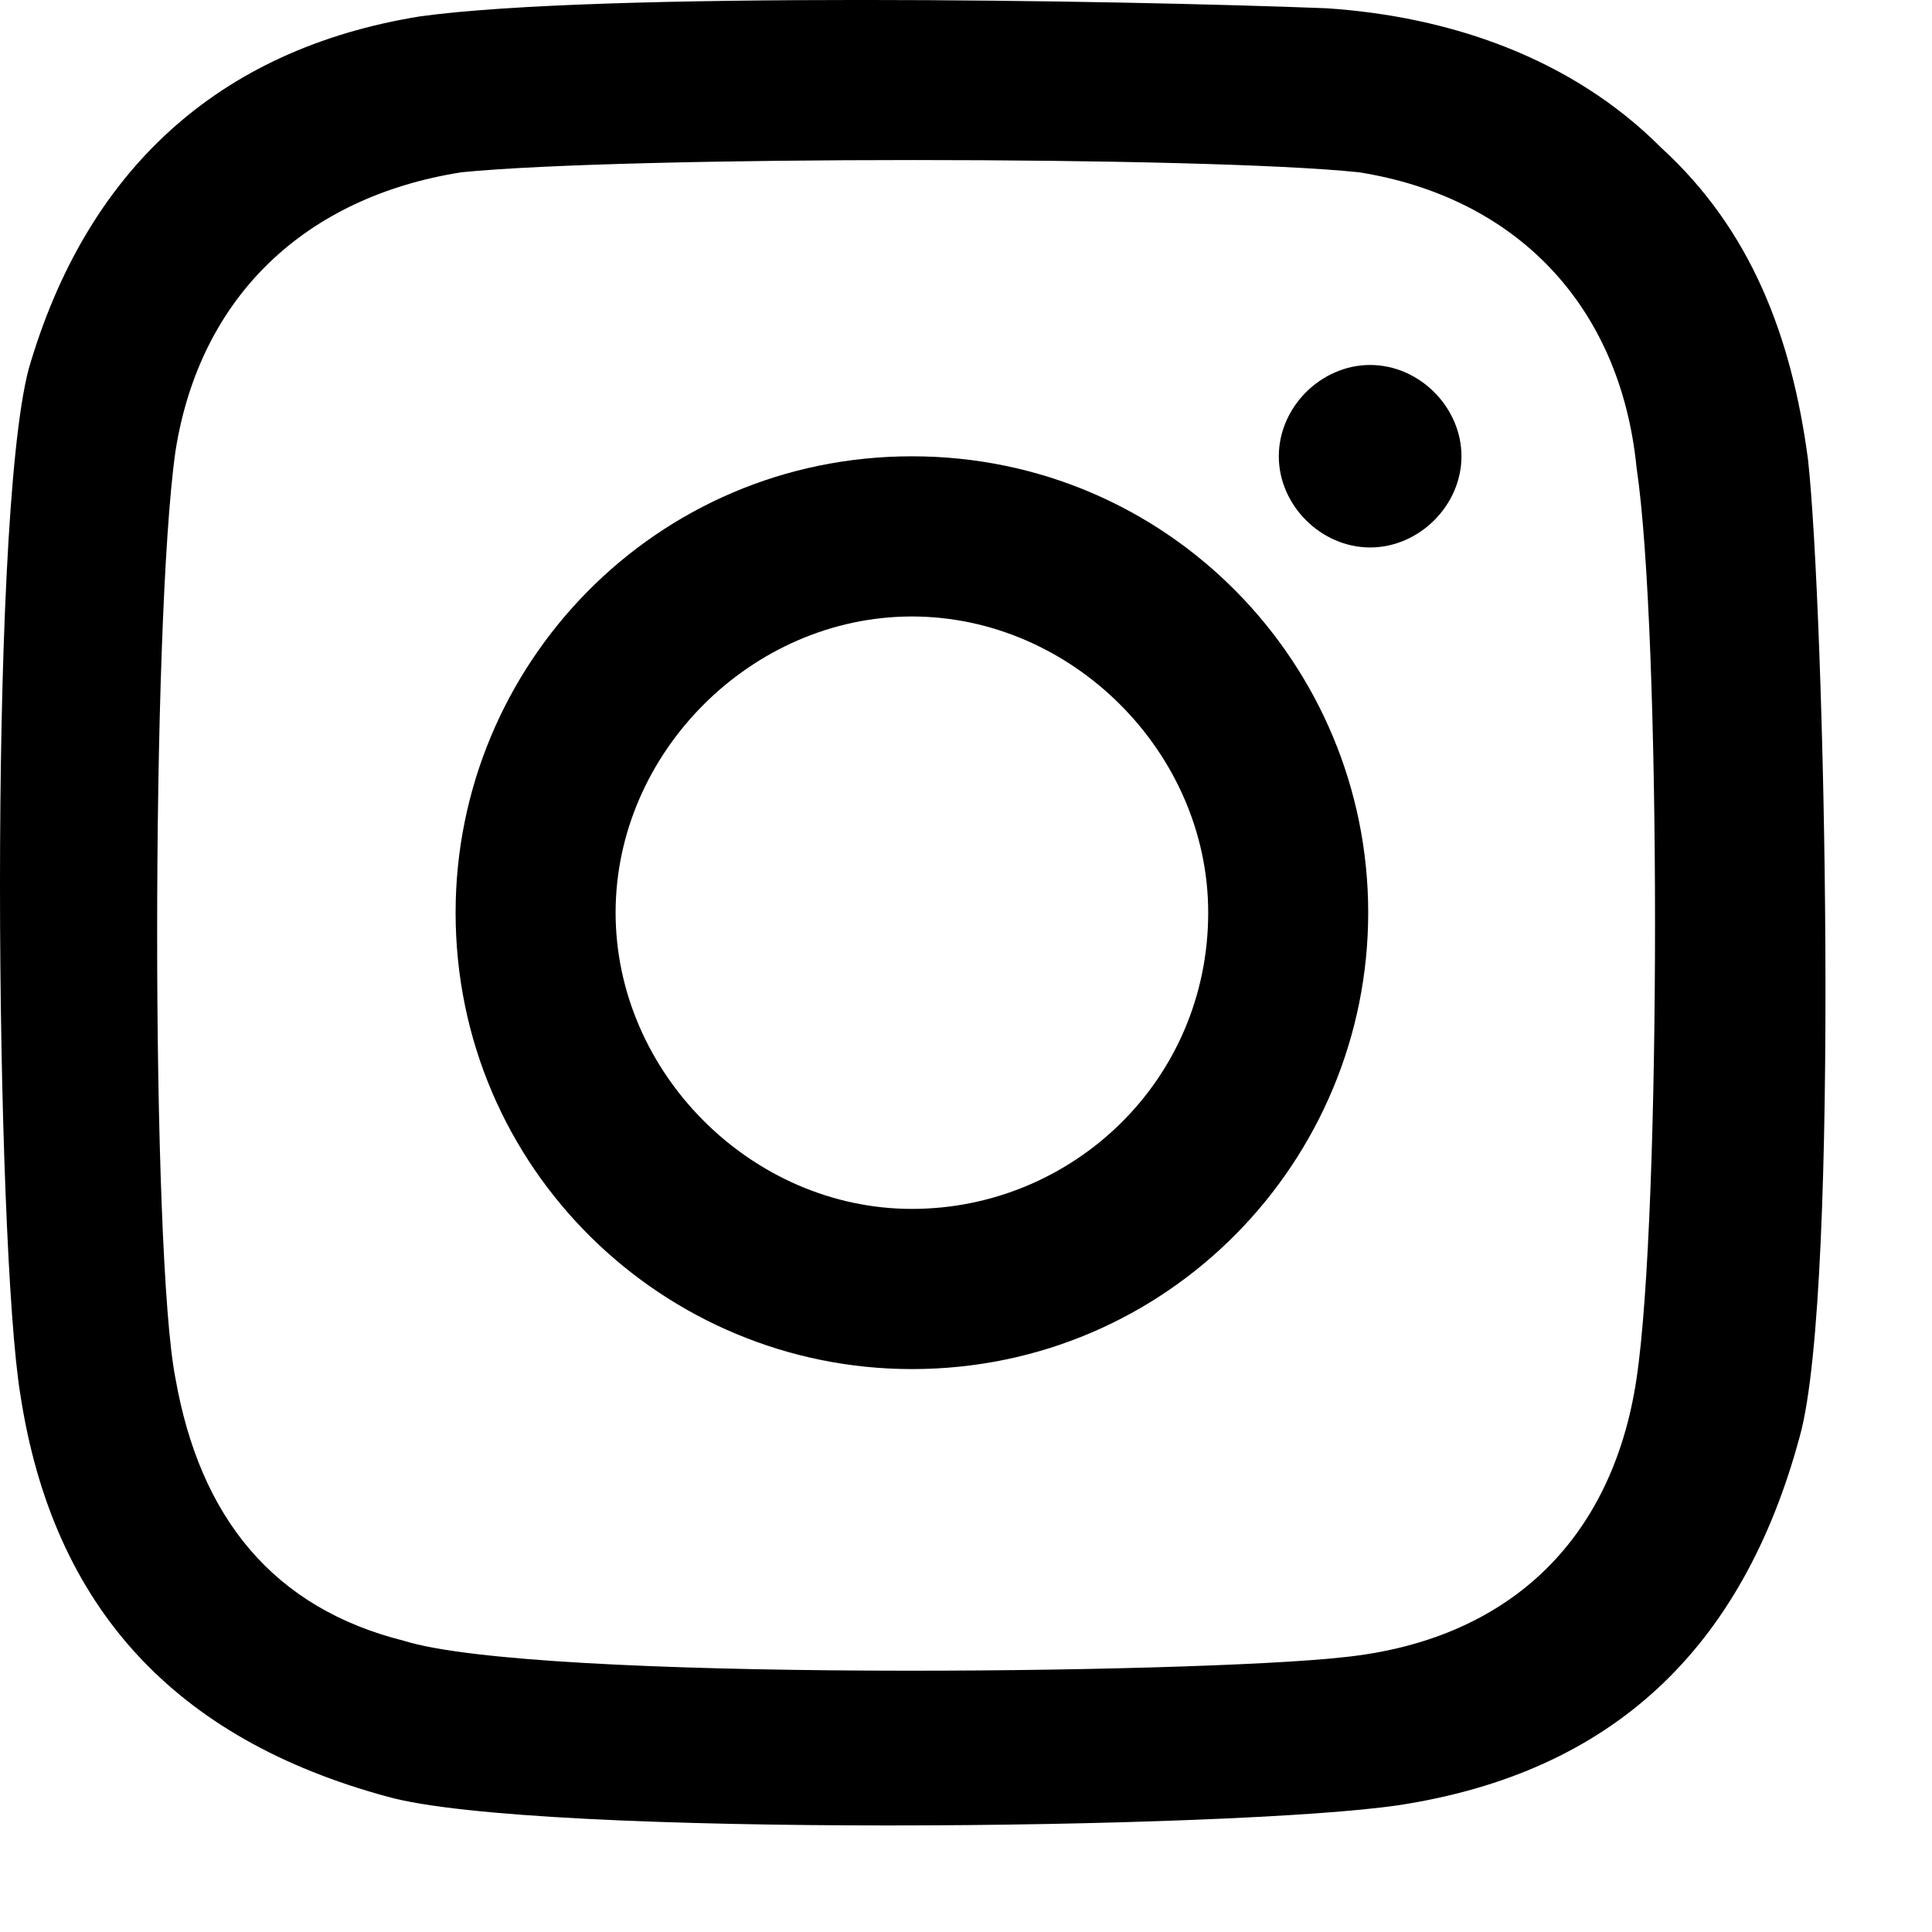
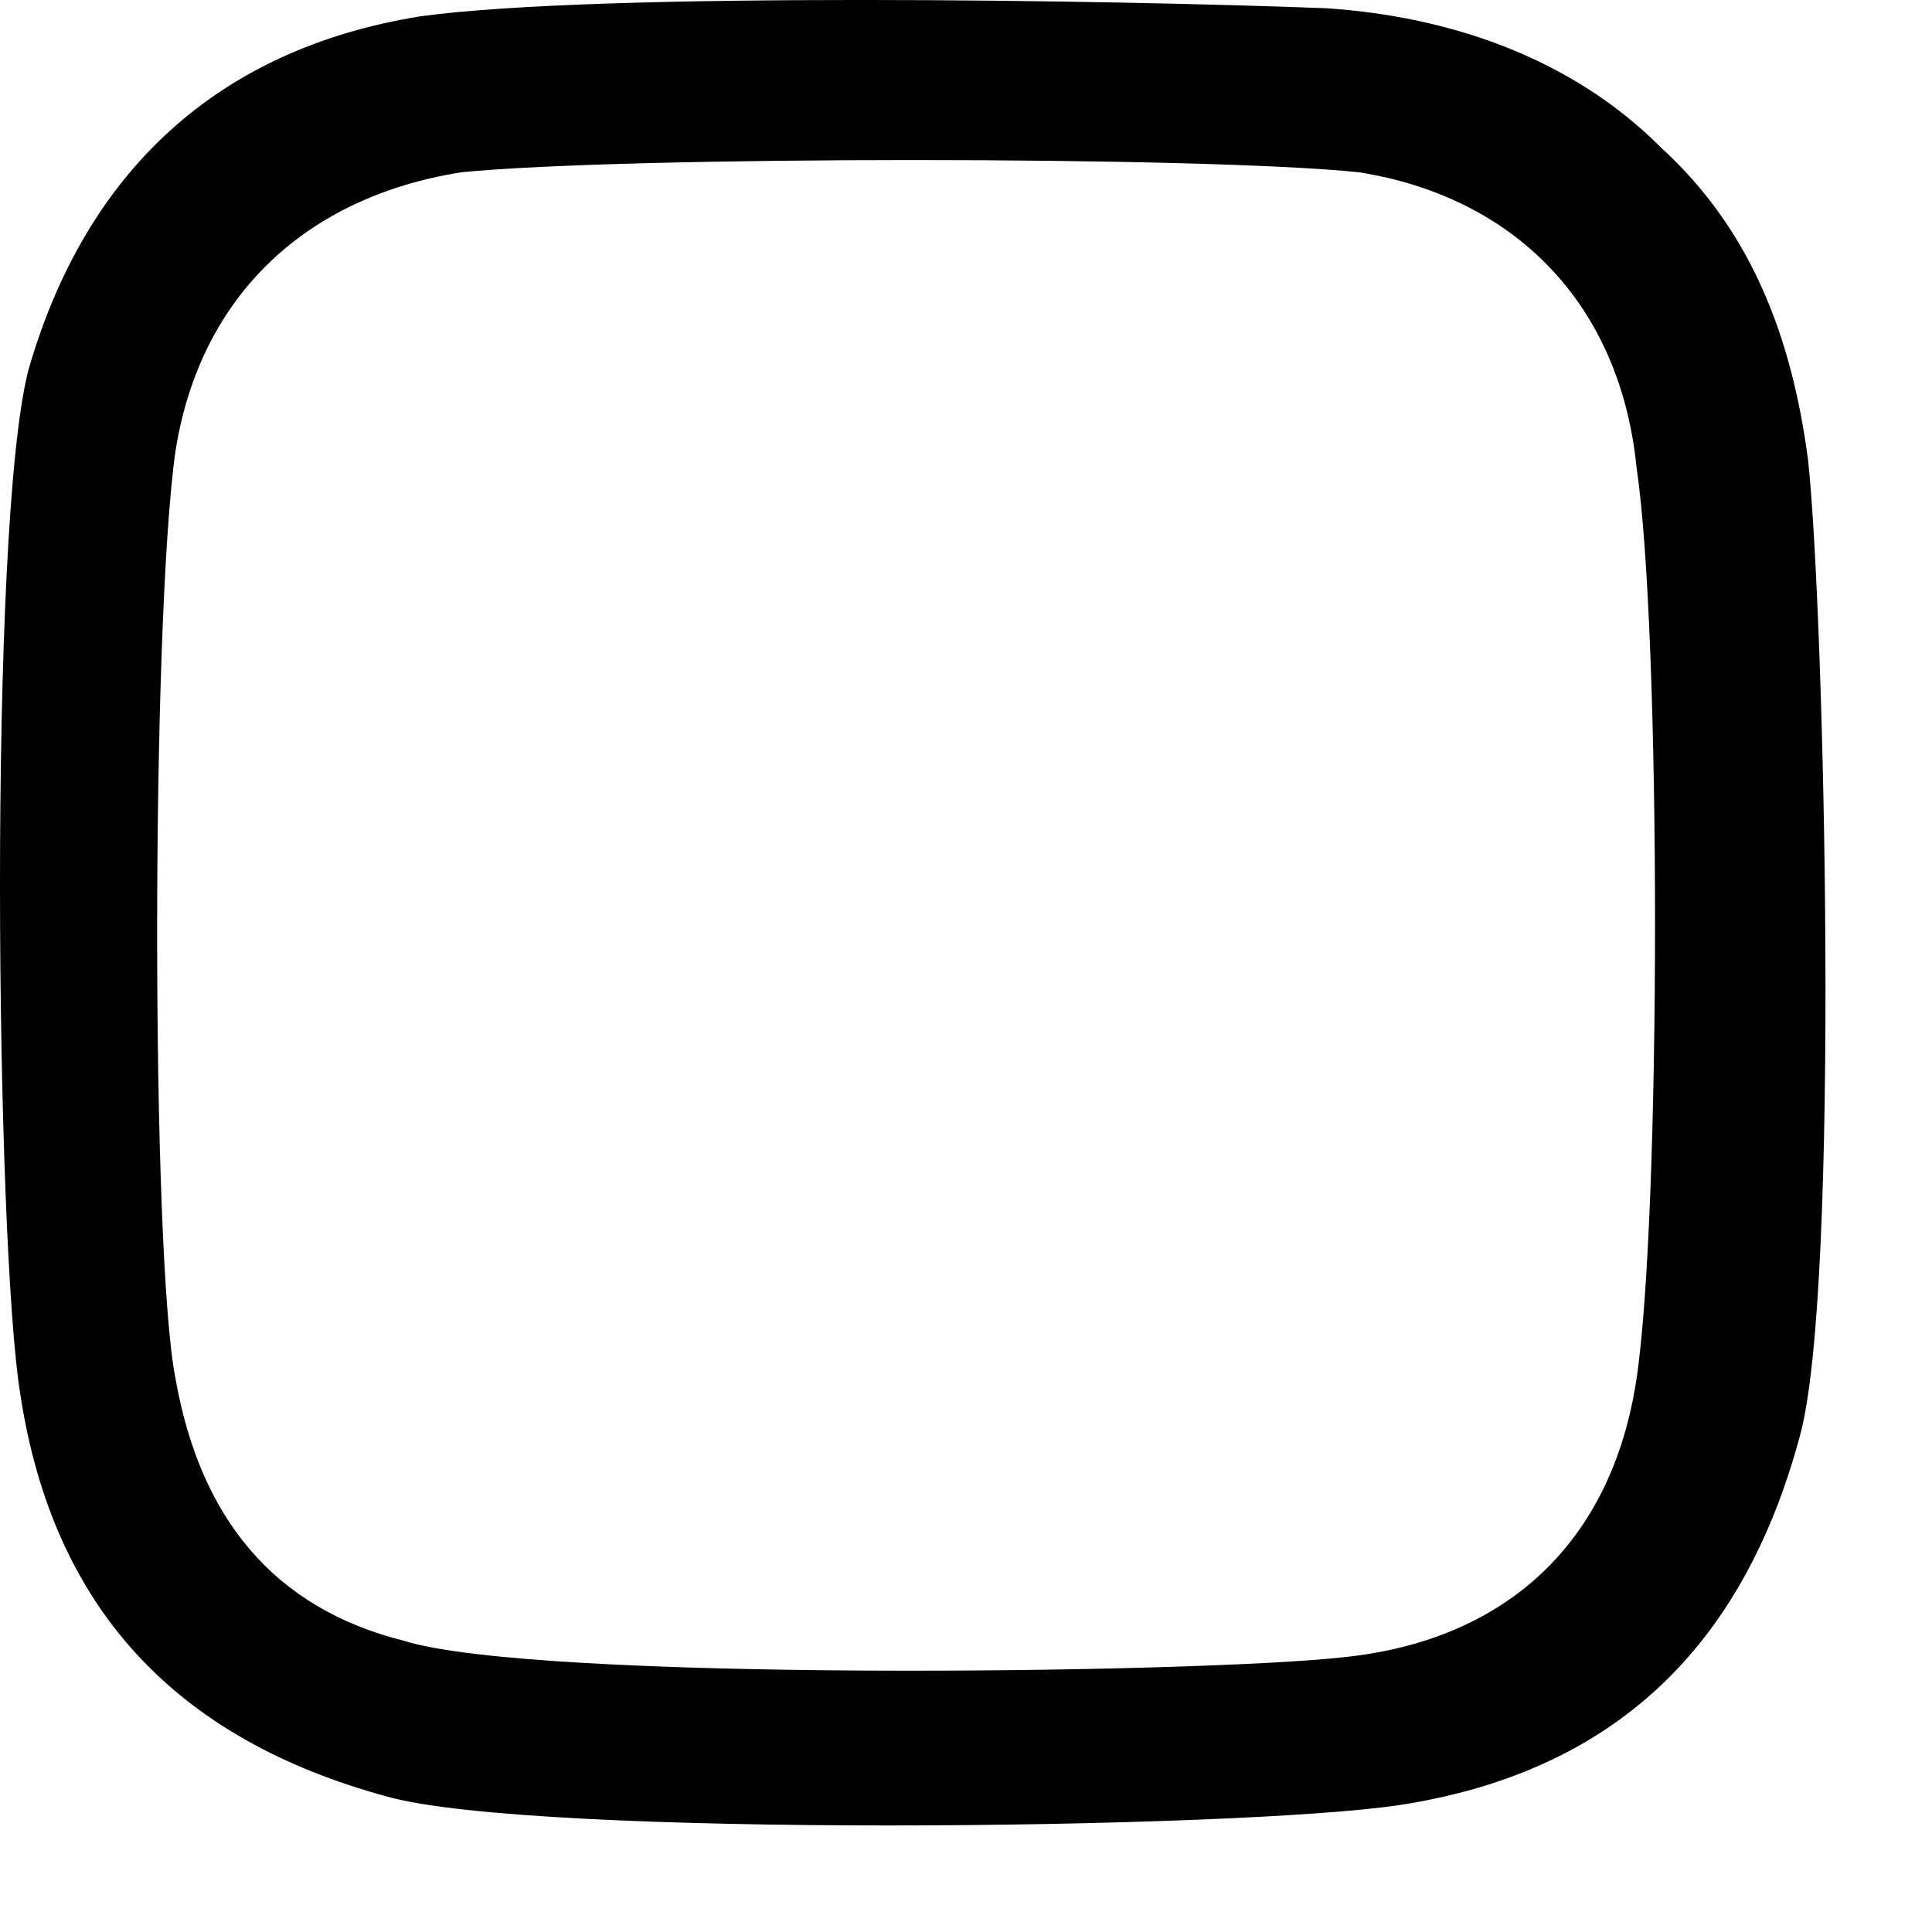
<svg xmlns="http://www.w3.org/2000/svg" width="11" height="11" viewBox="0 0 11 11" fill="none">
-   <path d="M5.192 2.598C3.733 2.598 2.594 3.783 2.594 5.196C2.594 6.655 3.779 7.795 5.192 7.795C6.651 7.795 7.79 6.609 7.79 5.196C7.79 3.783 6.651 2.598 5.192 2.598ZM5.192 6.883C4.28 6.883 3.505 6.108 3.505 5.196C3.505 4.285 4.28 3.51 5.192 3.51C6.104 3.51 6.879 4.285 6.879 5.196C6.879 6.154 6.104 6.883 5.192 6.883Z" fill="black" />
-   <path d="M7.801 2.078C7.521 2.078 7.281 2.318 7.281 2.598C7.281 2.877 7.521 3.117 7.801 3.117C8.081 3.117 8.321 2.877 8.321 2.598C8.321 2.318 8.081 2.078 7.801 2.078Z" fill="black" />
  <path d="M10.294 2.616C10.201 1.915 9.969 1.308 9.458 0.841C8.946 0.327 8.249 0.093 7.552 0.047C6.344 -8.70081e-08 3.416 -0.047 2.393 0.093C1.232 0.28 0.488 0.981 0.163 2.102C-0.07 2.99 -0.023 7.1 0.116 7.941C0.302 9.156 0.999 9.903 2.208 10.23C3.044 10.463 7.041 10.417 7.97 10.277C9.179 10.09 9.922 9.389 10.248 8.175C10.48 7.334 10.387 3.457 10.294 2.616ZM9.318 7.848C9.179 8.782 8.575 9.342 7.645 9.436C6.809 9.529 3.044 9.576 2.3 9.342C1.557 9.156 1.139 8.642 0.999 7.848C0.86 7.147 0.86 3.55 0.999 2.569C1.139 1.682 1.743 1.121 2.626 0.981C3.555 0.888 6.855 0.888 7.738 0.981C8.621 1.121 9.225 1.728 9.318 2.663C9.458 3.597 9.458 6.913 9.318 7.848Z" fill="black" />
</svg>